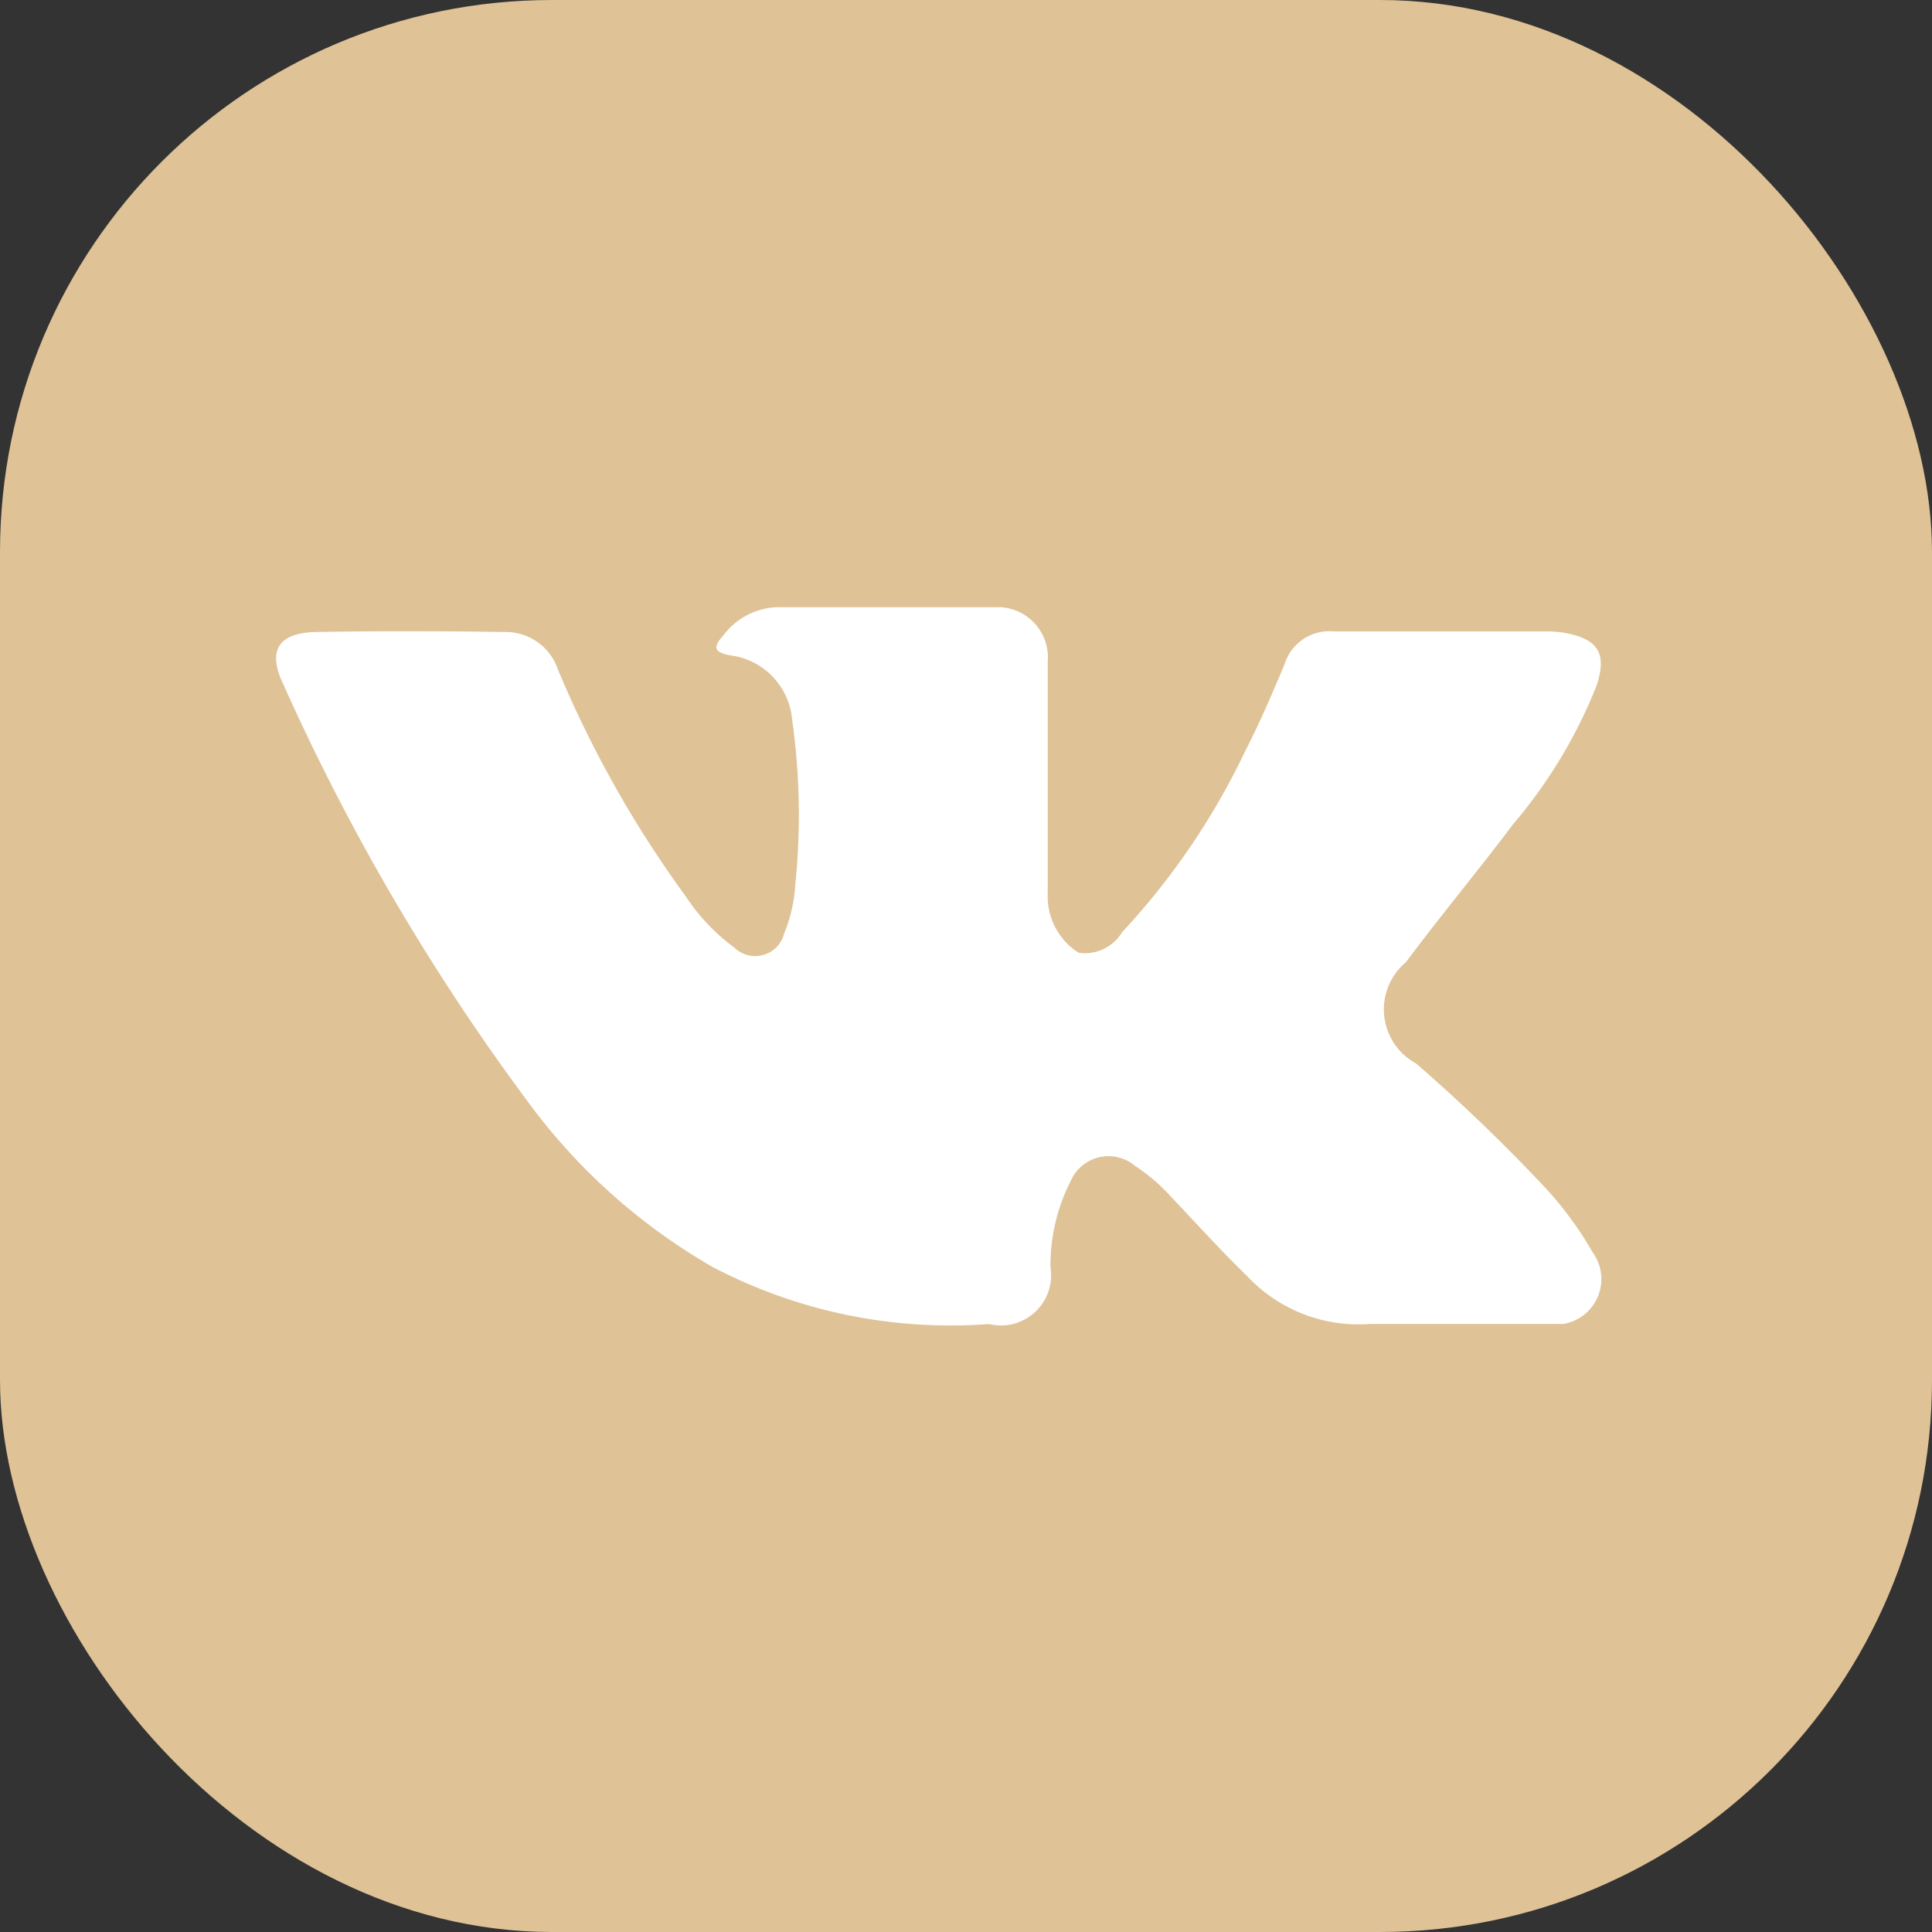
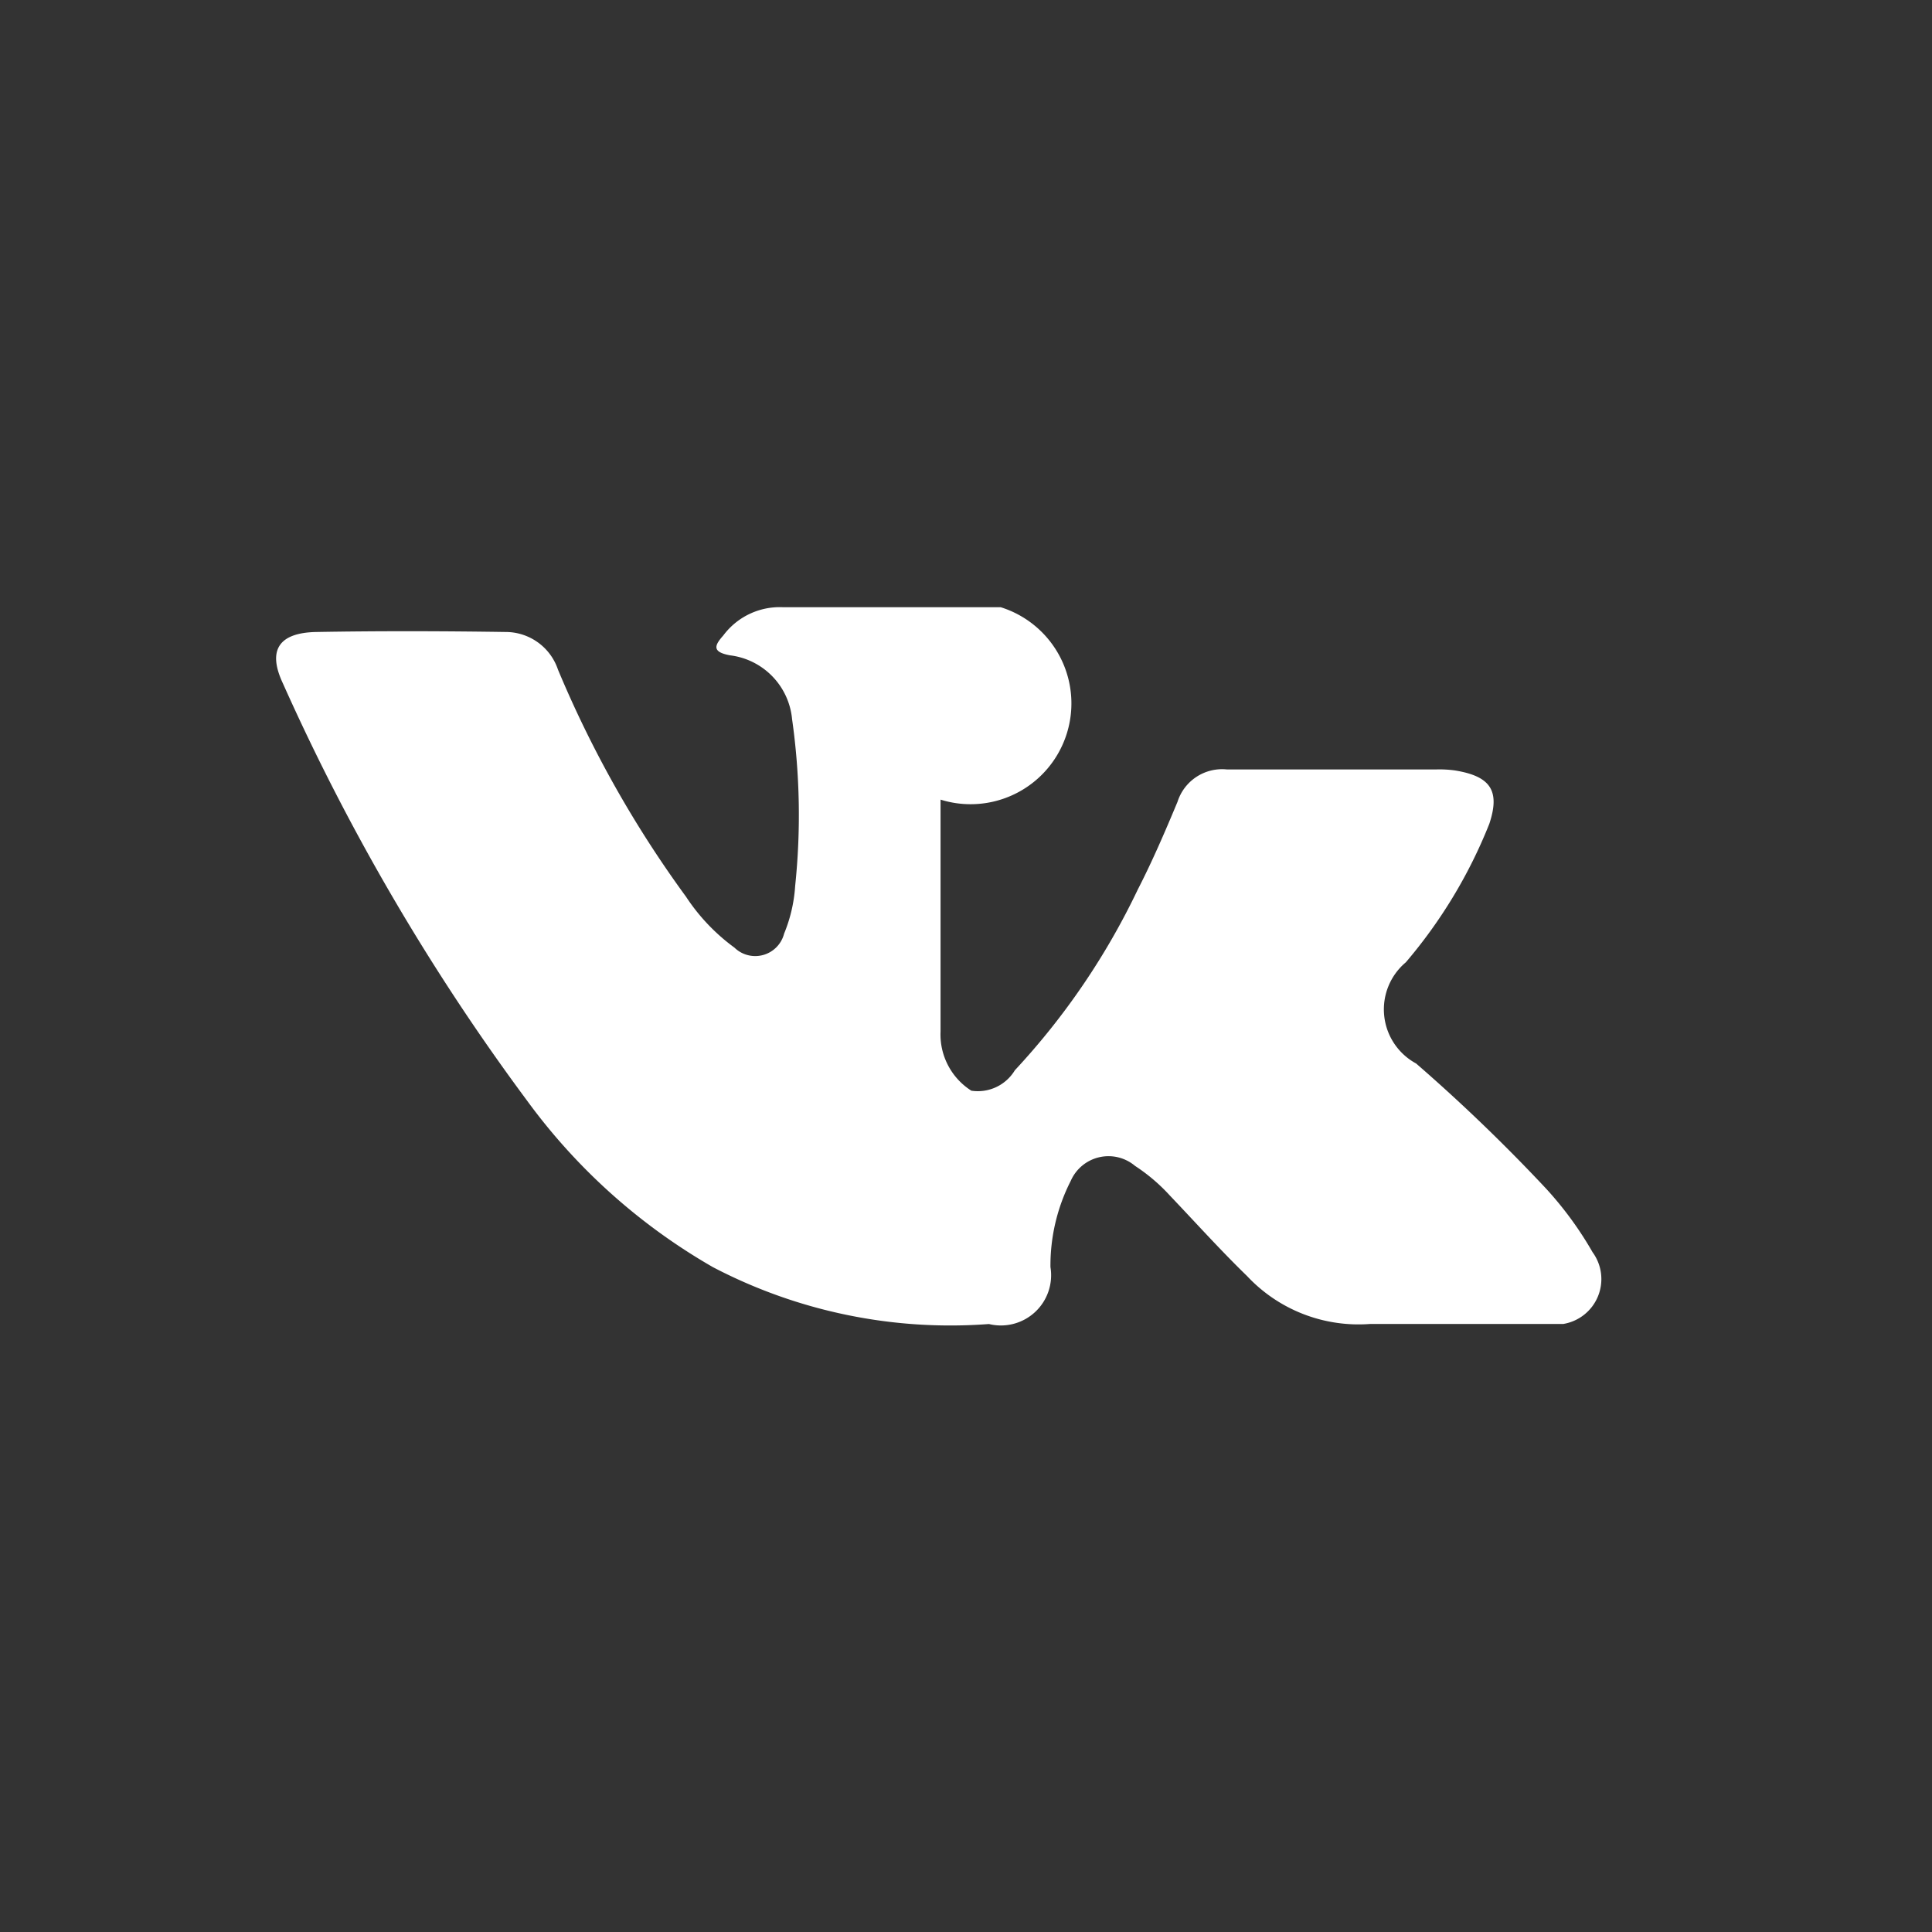
<svg xmlns="http://www.w3.org/2000/svg" width="35" height="35" viewBox="0 0 35 35">
  <rect x="0" y="0" width="35" height="35" fill="#333333" stroke="none" />
  <defs>
    <style>
      .cls-1 {
        fill: #dfc296;
      }

      .cls-2 {
        fill: #fff;
        fill-rule: evenodd;
      }
    </style>
  </defs>
-   <rect id="Rounded_Rectangle_6_copy_3" data-name="Rounded Rectangle 6 copy 3" class="cls-1" width="35" height="35" rx="10" ry="10" />
-   <path id="vk" class="cls-2" d="M28.006,21.53a31.61,31.61,0,0,0-2.352-2.264,1.114,1.114,0,0,1-.186-1.833c0.63-.844,1.307-1.656,1.942-2.5a8.968,8.968,0,0,0,1.512-2.508c0.2-.6.023-0.862-0.618-0.967a2.051,2.051,0,0,0-.337-0.019l-3.8,0a0.848,0.848,0,0,0-.893.586c-0.224.537-.454,1.073-0.721,1.592a13.02,13.02,0,0,1-2.226,3.272,0.783,0.783,0,0,1-.788.37,1.206,1.206,0,0,1-.558-1.073l0-4.2A0.912,0.912,0,0,0,18.128,11H14.177a1.275,1.275,0,0,0-1.073.511c-0.162.182-.211,0.3,0.122,0.361a1.285,1.285,0,0,1,1.123,1.154,12.349,12.349,0,0,1,.056,3.024,2.708,2.708,0,0,1-.2.863,0.54,0.54,0,0,1-.9.254,3.565,3.565,0,0,1-.877-0.922,20.062,20.062,0,0,1-2.32-4.115,1,1,0,0,0-.95-0.681c-1.141-.017-2.282-0.02-3.423,0-0.687.012-.891,0.331-0.612,0.927A40.212,40.212,0,0,0,9.549,19.94a10.863,10.863,0,0,0,3.367,3.016,9.281,9.281,0,0,0,5,1.03,0.91,0.91,0,0,0,1.114-1.032,3.376,3.376,0,0,1,.368-1.562,0.746,0.746,0,0,1,1.164-.271,3.279,3.279,0,0,1,.63.536c0.465,0.488.915,0.989,1.4,1.46a2.765,2.765,0,0,0,2.227.868h3.5a0.824,0.824,0,0,0,.532-1.3A6.431,6.431,0,0,0,28.006,21.53Z" />
+   <path id="vk" class="cls-2" d="M28.006,21.53a31.61,31.61,0,0,0-2.352-2.264,1.114,1.114,0,0,1-.186-1.833a8.968,8.968,0,0,0,1.512-2.508c0.2-.6.023-0.862-0.618-0.967a2.051,2.051,0,0,0-.337-0.019l-3.8,0a0.848,0.848,0,0,0-.893.586c-0.224.537-.454,1.073-0.721,1.592a13.02,13.02,0,0,1-2.226,3.272,0.783,0.783,0,0,1-.788.37,1.206,1.206,0,0,1-.558-1.073l0-4.2A0.912,0.912,0,0,0,18.128,11H14.177a1.275,1.275,0,0,0-1.073.511c-0.162.182-.211,0.3,0.122,0.361a1.285,1.285,0,0,1,1.123,1.154,12.349,12.349,0,0,1,.056,3.024,2.708,2.708,0,0,1-.2.863,0.54,0.54,0,0,1-.9.254,3.565,3.565,0,0,1-.877-0.922,20.062,20.062,0,0,1-2.32-4.115,1,1,0,0,0-.95-0.681c-1.141-.017-2.282-0.02-3.423,0-0.687.012-.891,0.331-0.612,0.927A40.212,40.212,0,0,0,9.549,19.94a10.863,10.863,0,0,0,3.367,3.016,9.281,9.281,0,0,0,5,1.03,0.91,0.91,0,0,0,1.114-1.032,3.376,3.376,0,0,1,.368-1.562,0.746,0.746,0,0,1,1.164-.271,3.279,3.279,0,0,1,.63.536c0.465,0.488.915,0.989,1.4,1.46a2.765,2.765,0,0,0,2.227.868h3.5a0.824,0.824,0,0,0,.532-1.3A6.431,6.431,0,0,0,28.006,21.53Z" />
</svg>